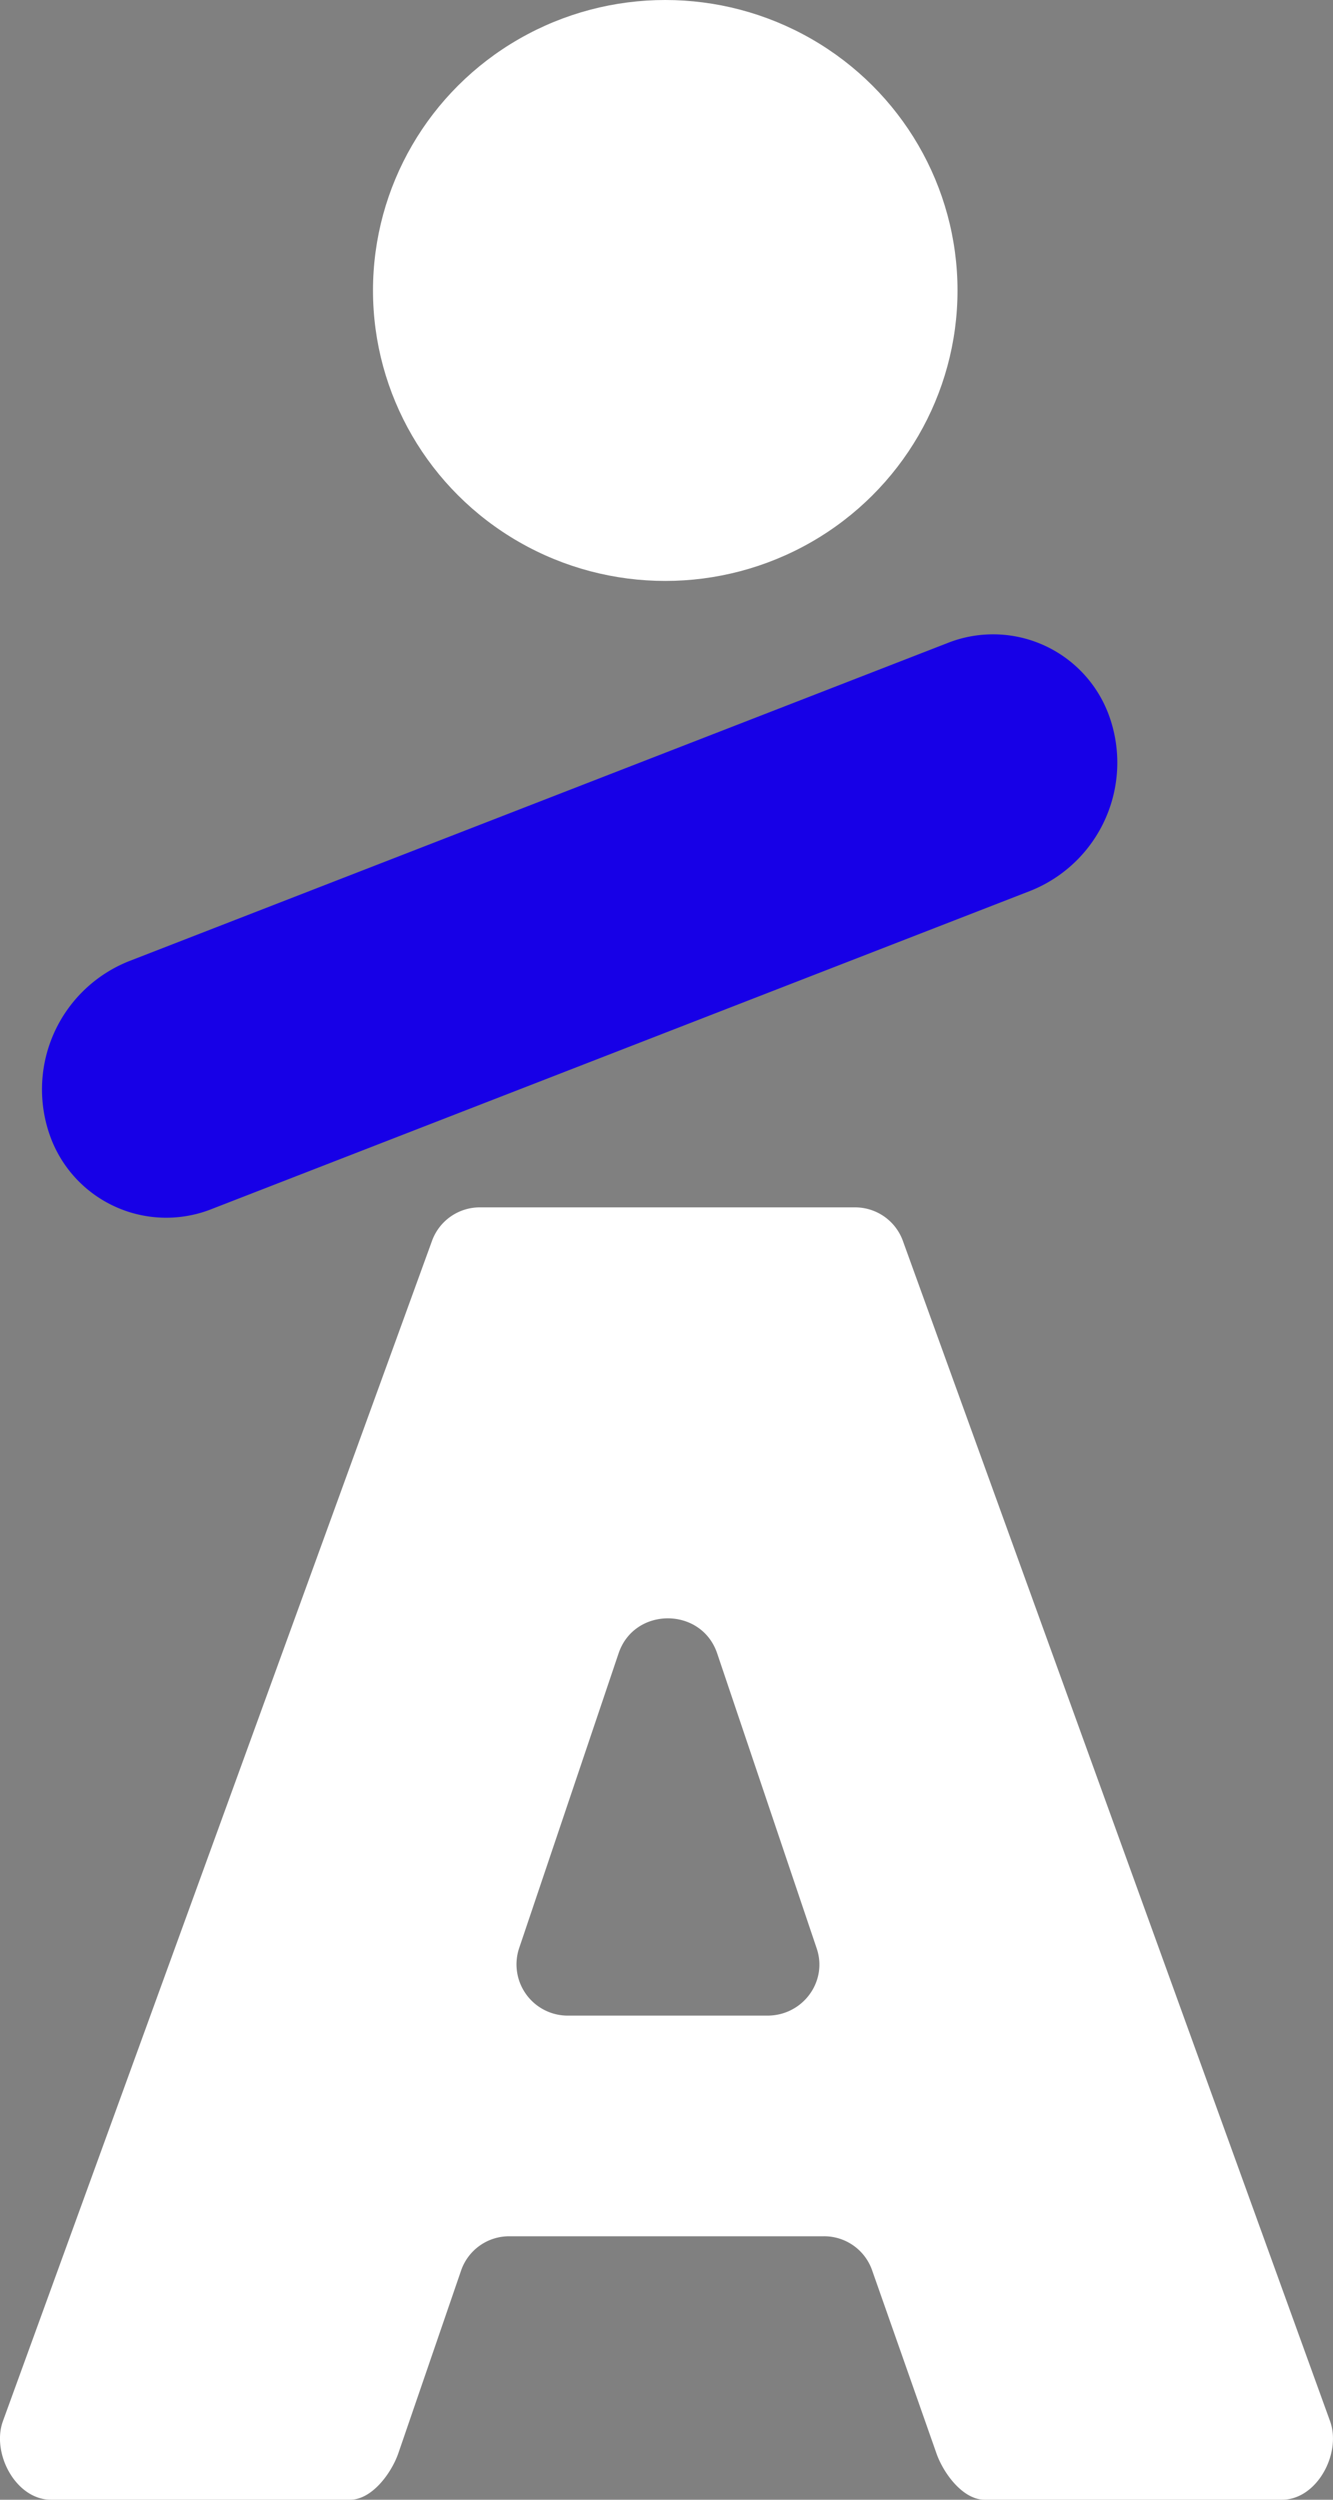
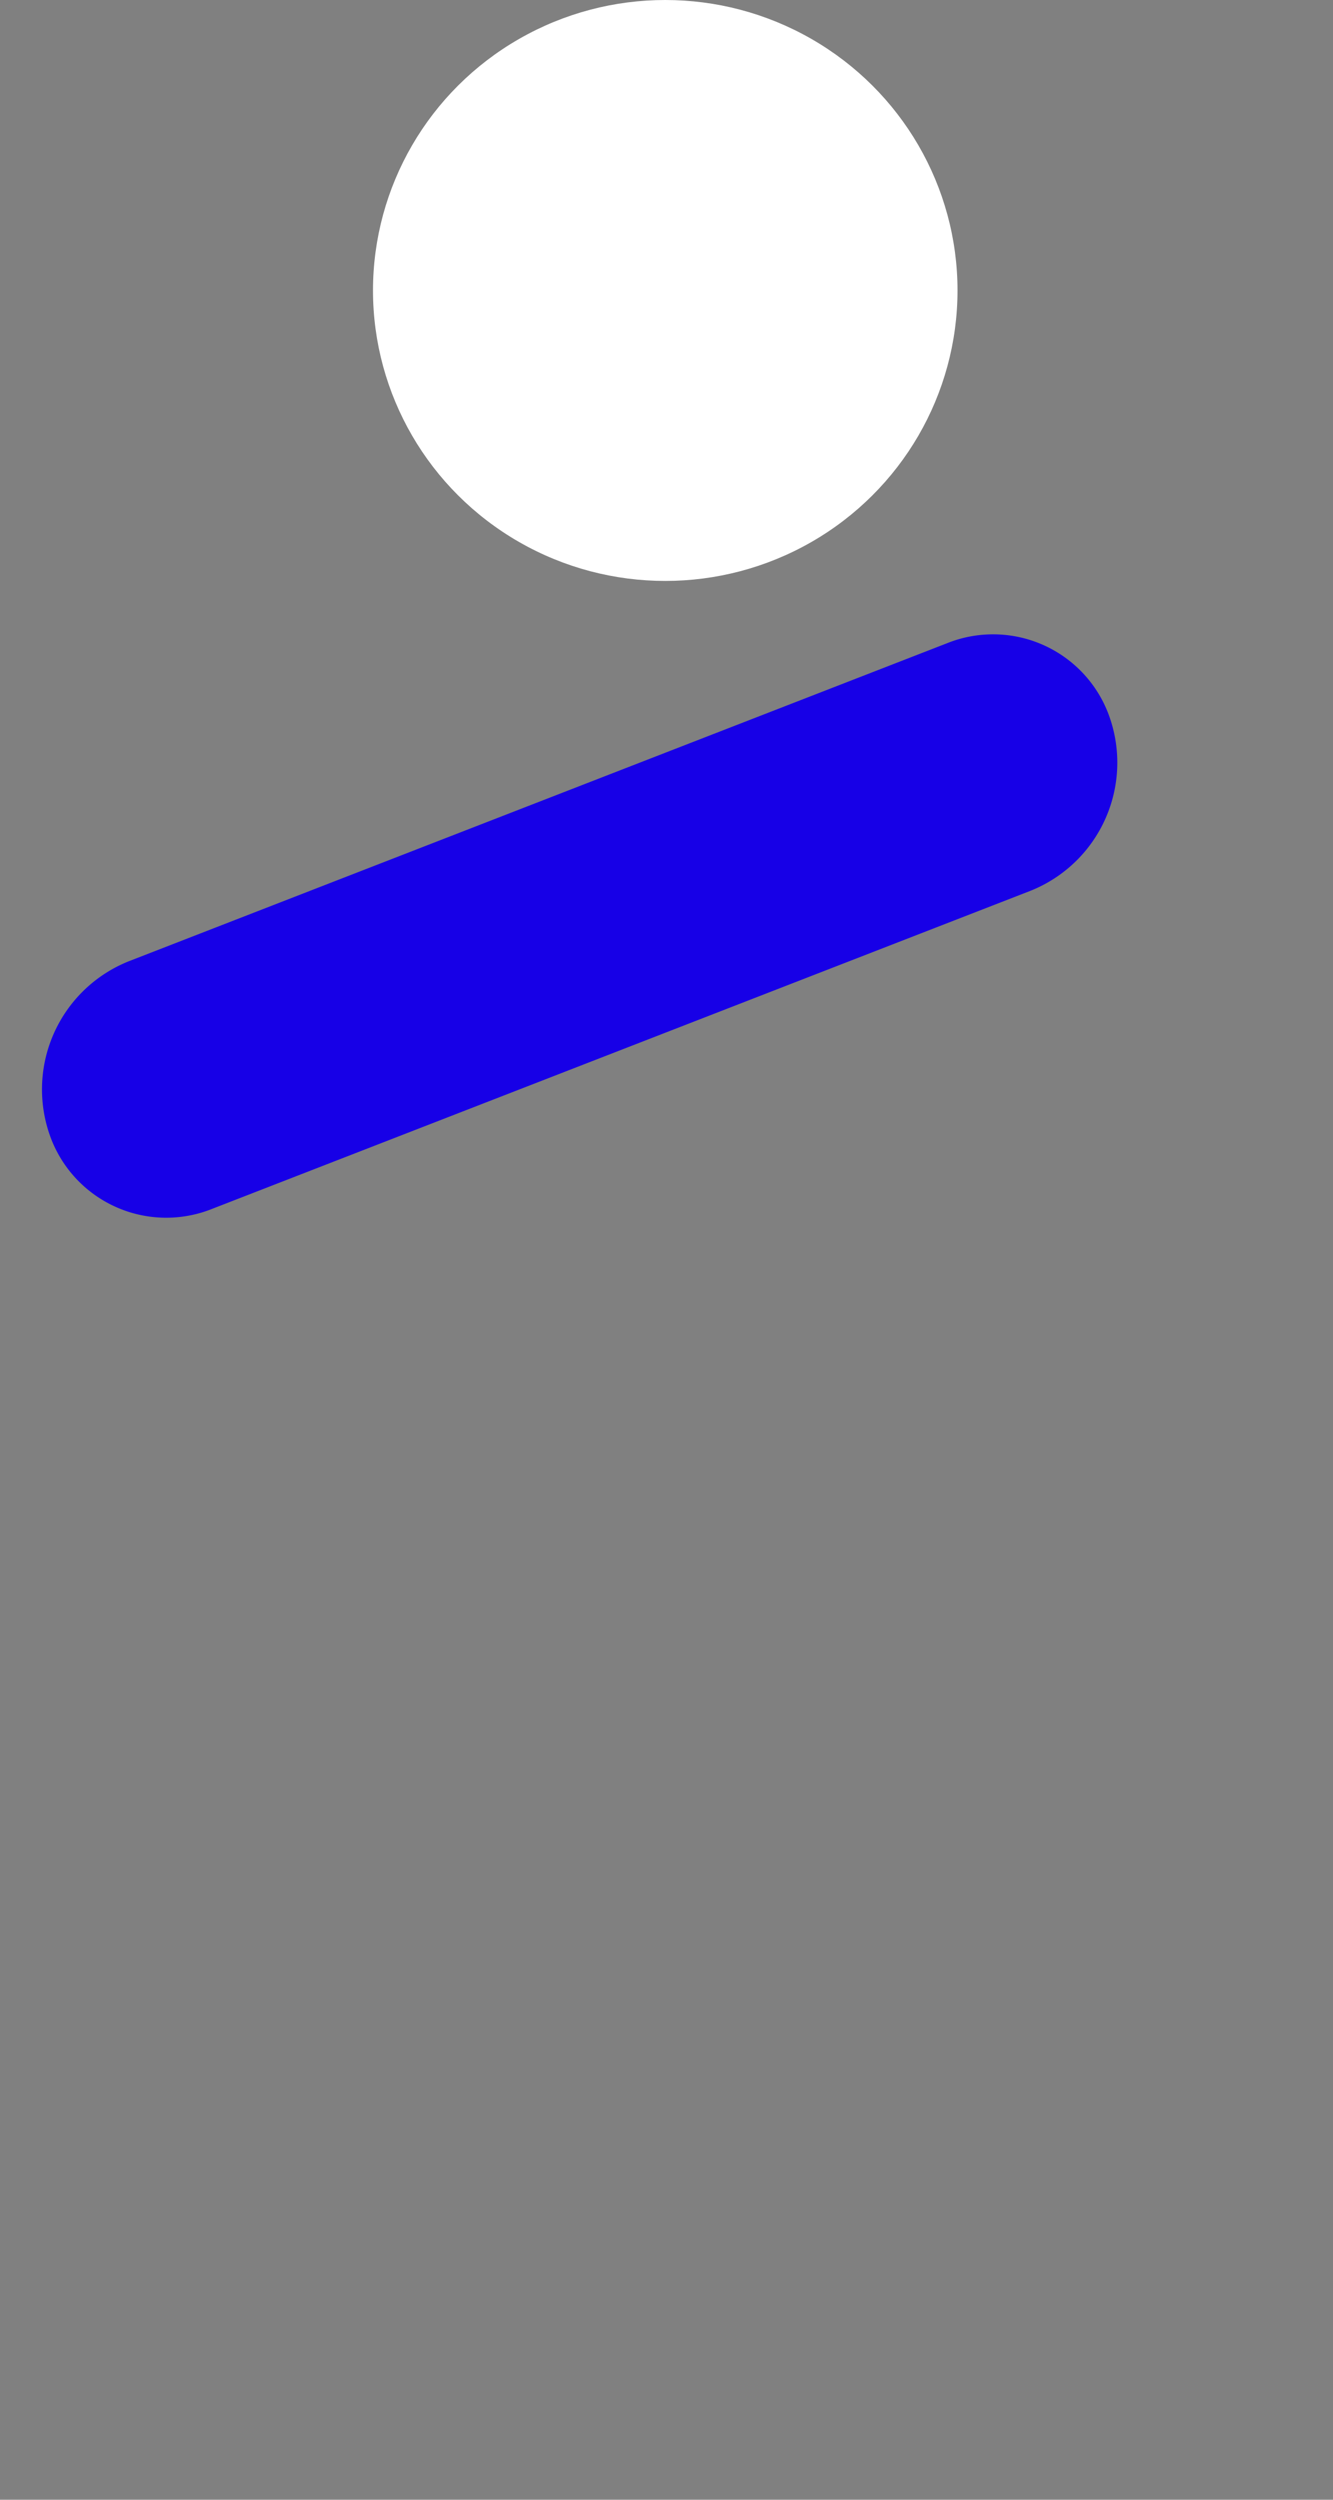
<svg xmlns="http://www.w3.org/2000/svg" width="16" height="30" fill="none">
  <rect width="100%" height="100%" fill="#808080" stroke="none" />
  <g clip-path="url(#a)">
    <path d="M.616 13.673a1.656 1.656 0 0 1 .931-2.137l9.822-3.817a1.481 1.481 0 0 1 1.93.835 1.656 1.656 0 0 1-.931 2.137l-9.822 3.817a1.481 1.481 0 0 1-1.93-.835Z" fill="#1700E7" />
-     <path fill-rule="evenodd" clip-rule="evenodd" d="M10.258 14.49H5.764a.61.61 0 0 0-.576.395l-.555 1.527-1.491 4.101-3.107 8.544c-.14.385.155.943.577.943h3.59c.263 0 .497-.32.58-.56l.755-2.198a.61.61 0 0 1 .58-.404h3.768a.61.61 0 0 1 .58.4l.775 2.205c.084.24.317.557.578.557h3.57c.421 0 .716-.558.577-.942l-5.13-14.172a.61.61 0 0 0-.577-.396Zm-1.65 5.352c-.19-.56-.994-.56-1.183 0L6.23 23.384a.615.615 0 0 0 .591.806h2.39c.426 0 .726-.41.592-.806l-1.195-3.542Z" fill="#fff" />
    <ellipse cx="7.985" cy="3.486" rx="3.508" ry="3.486" fill="#fff" />
  </g>
  <defs>
    <clipPath id="a">
      <path fill="#fff" d="M0 0h16v30H0z" />
    </clipPath>
  </defs>
</svg>